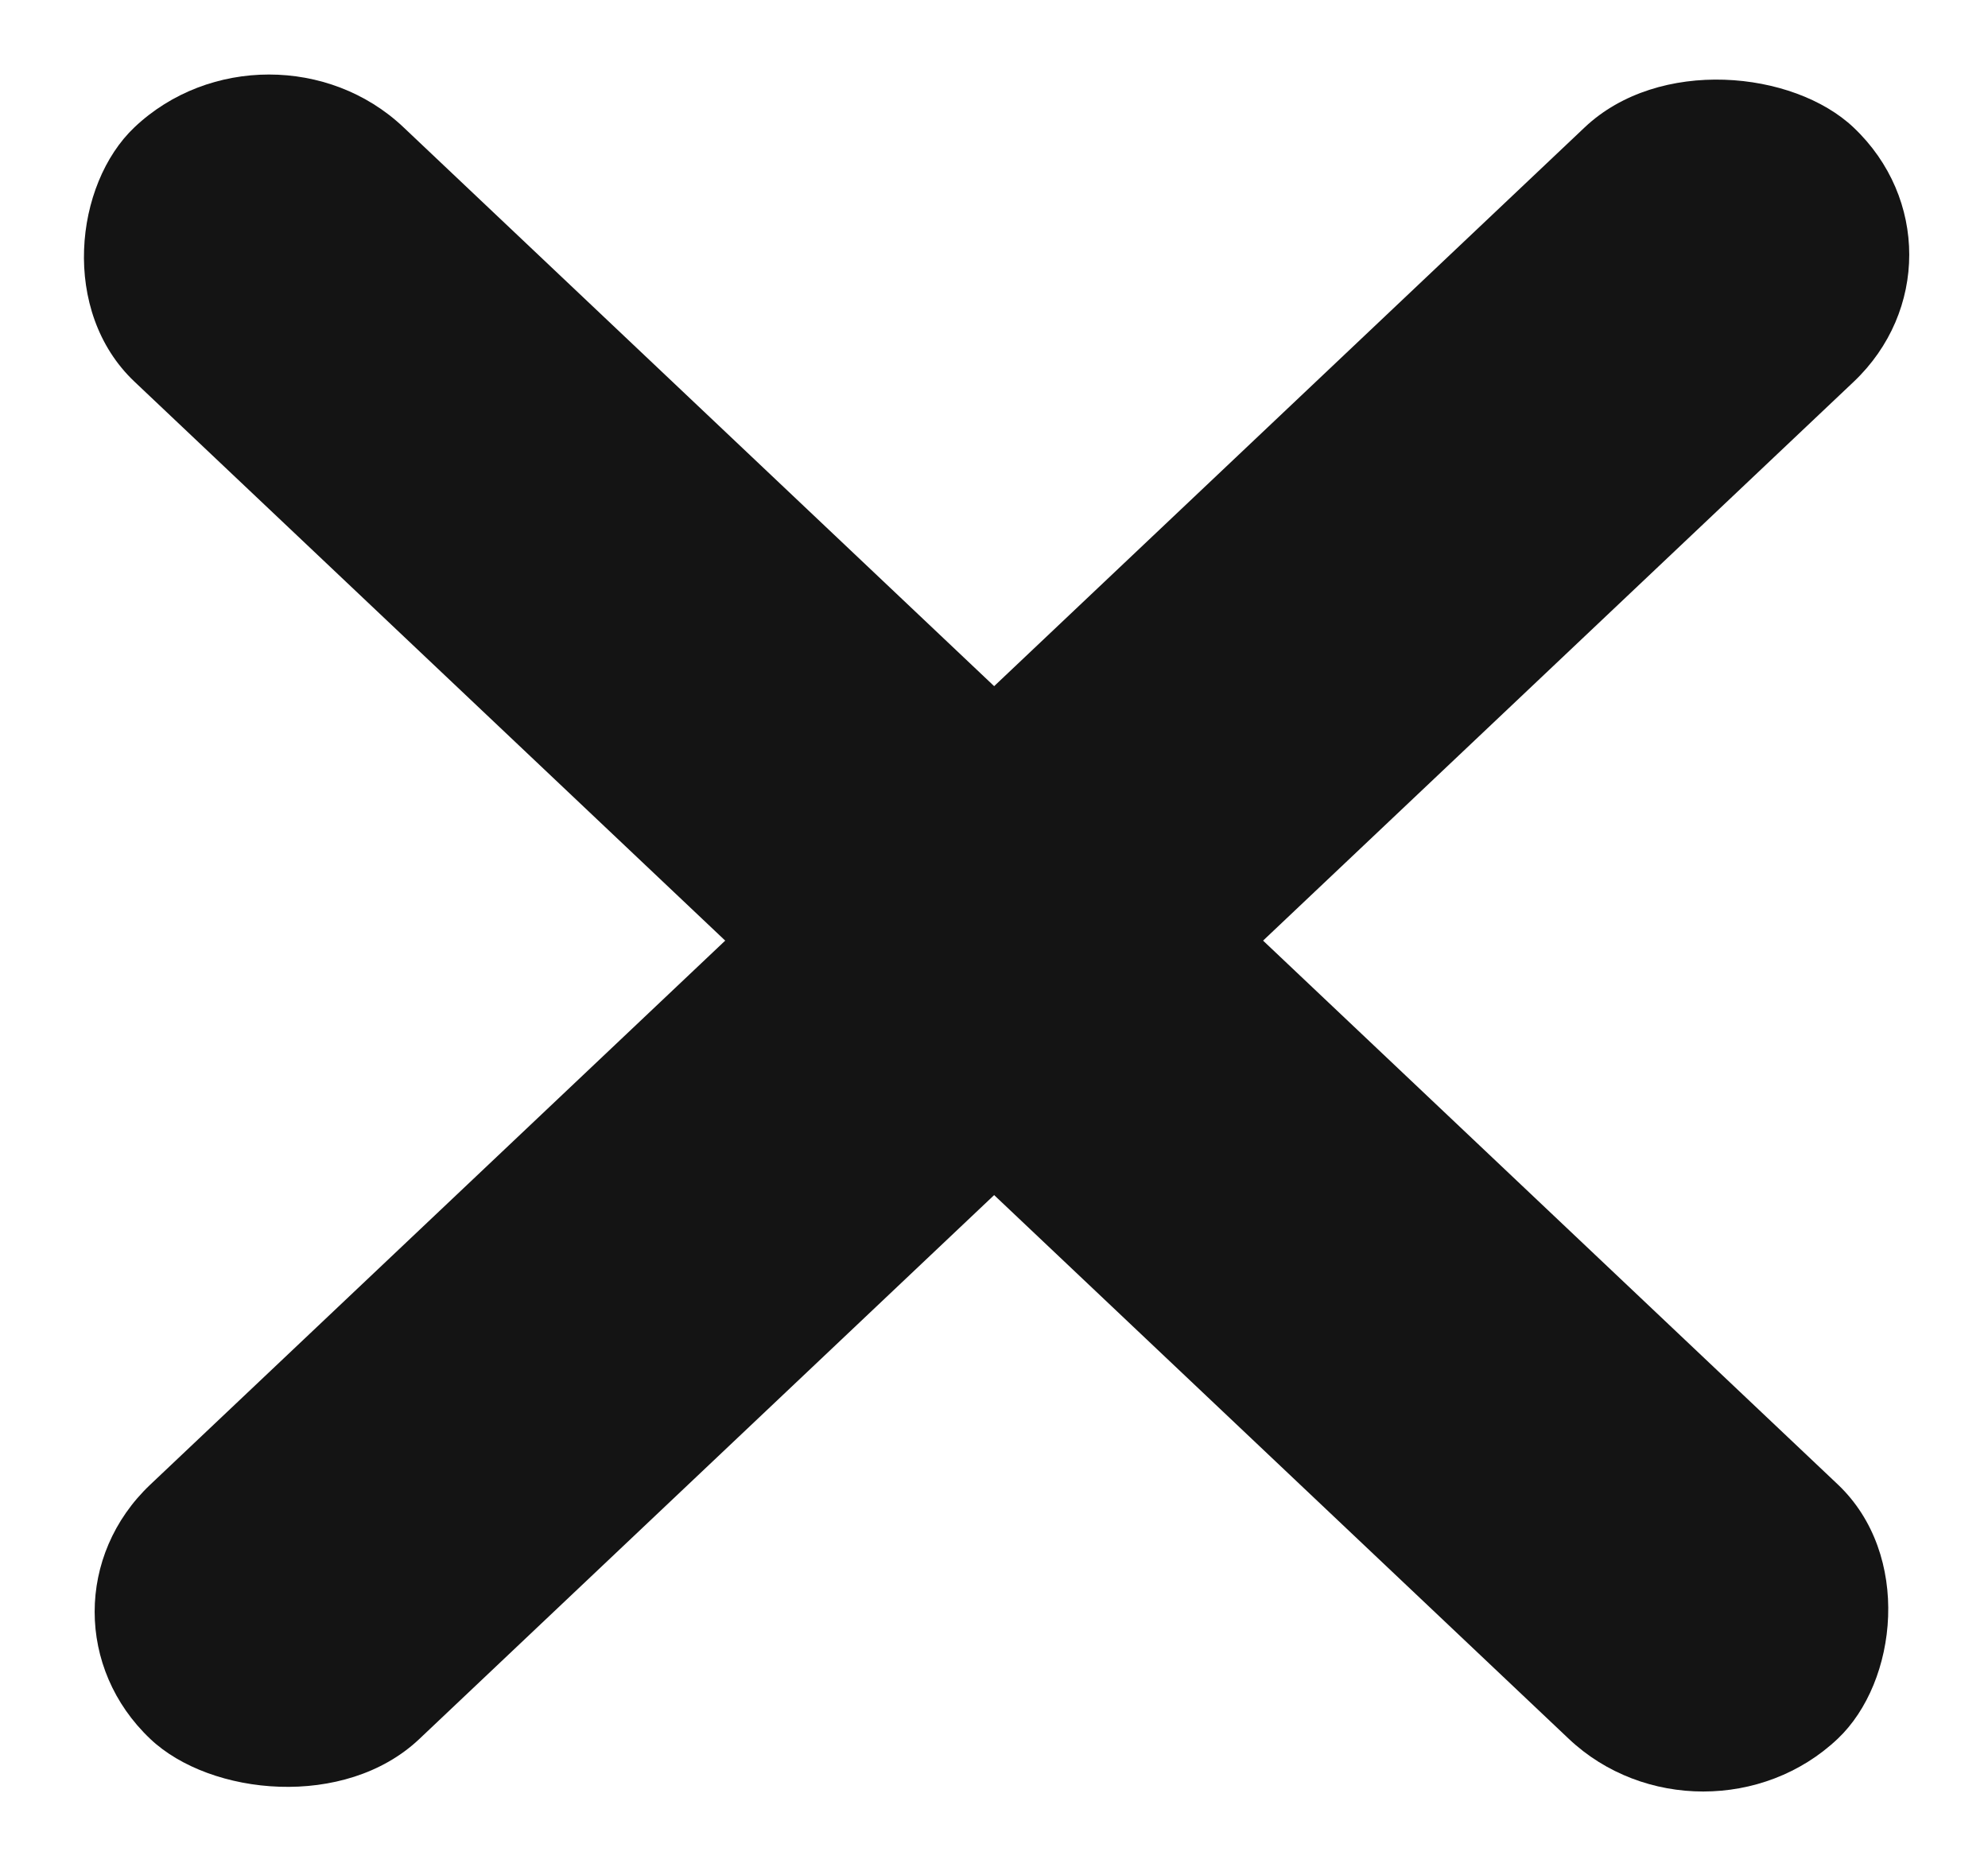
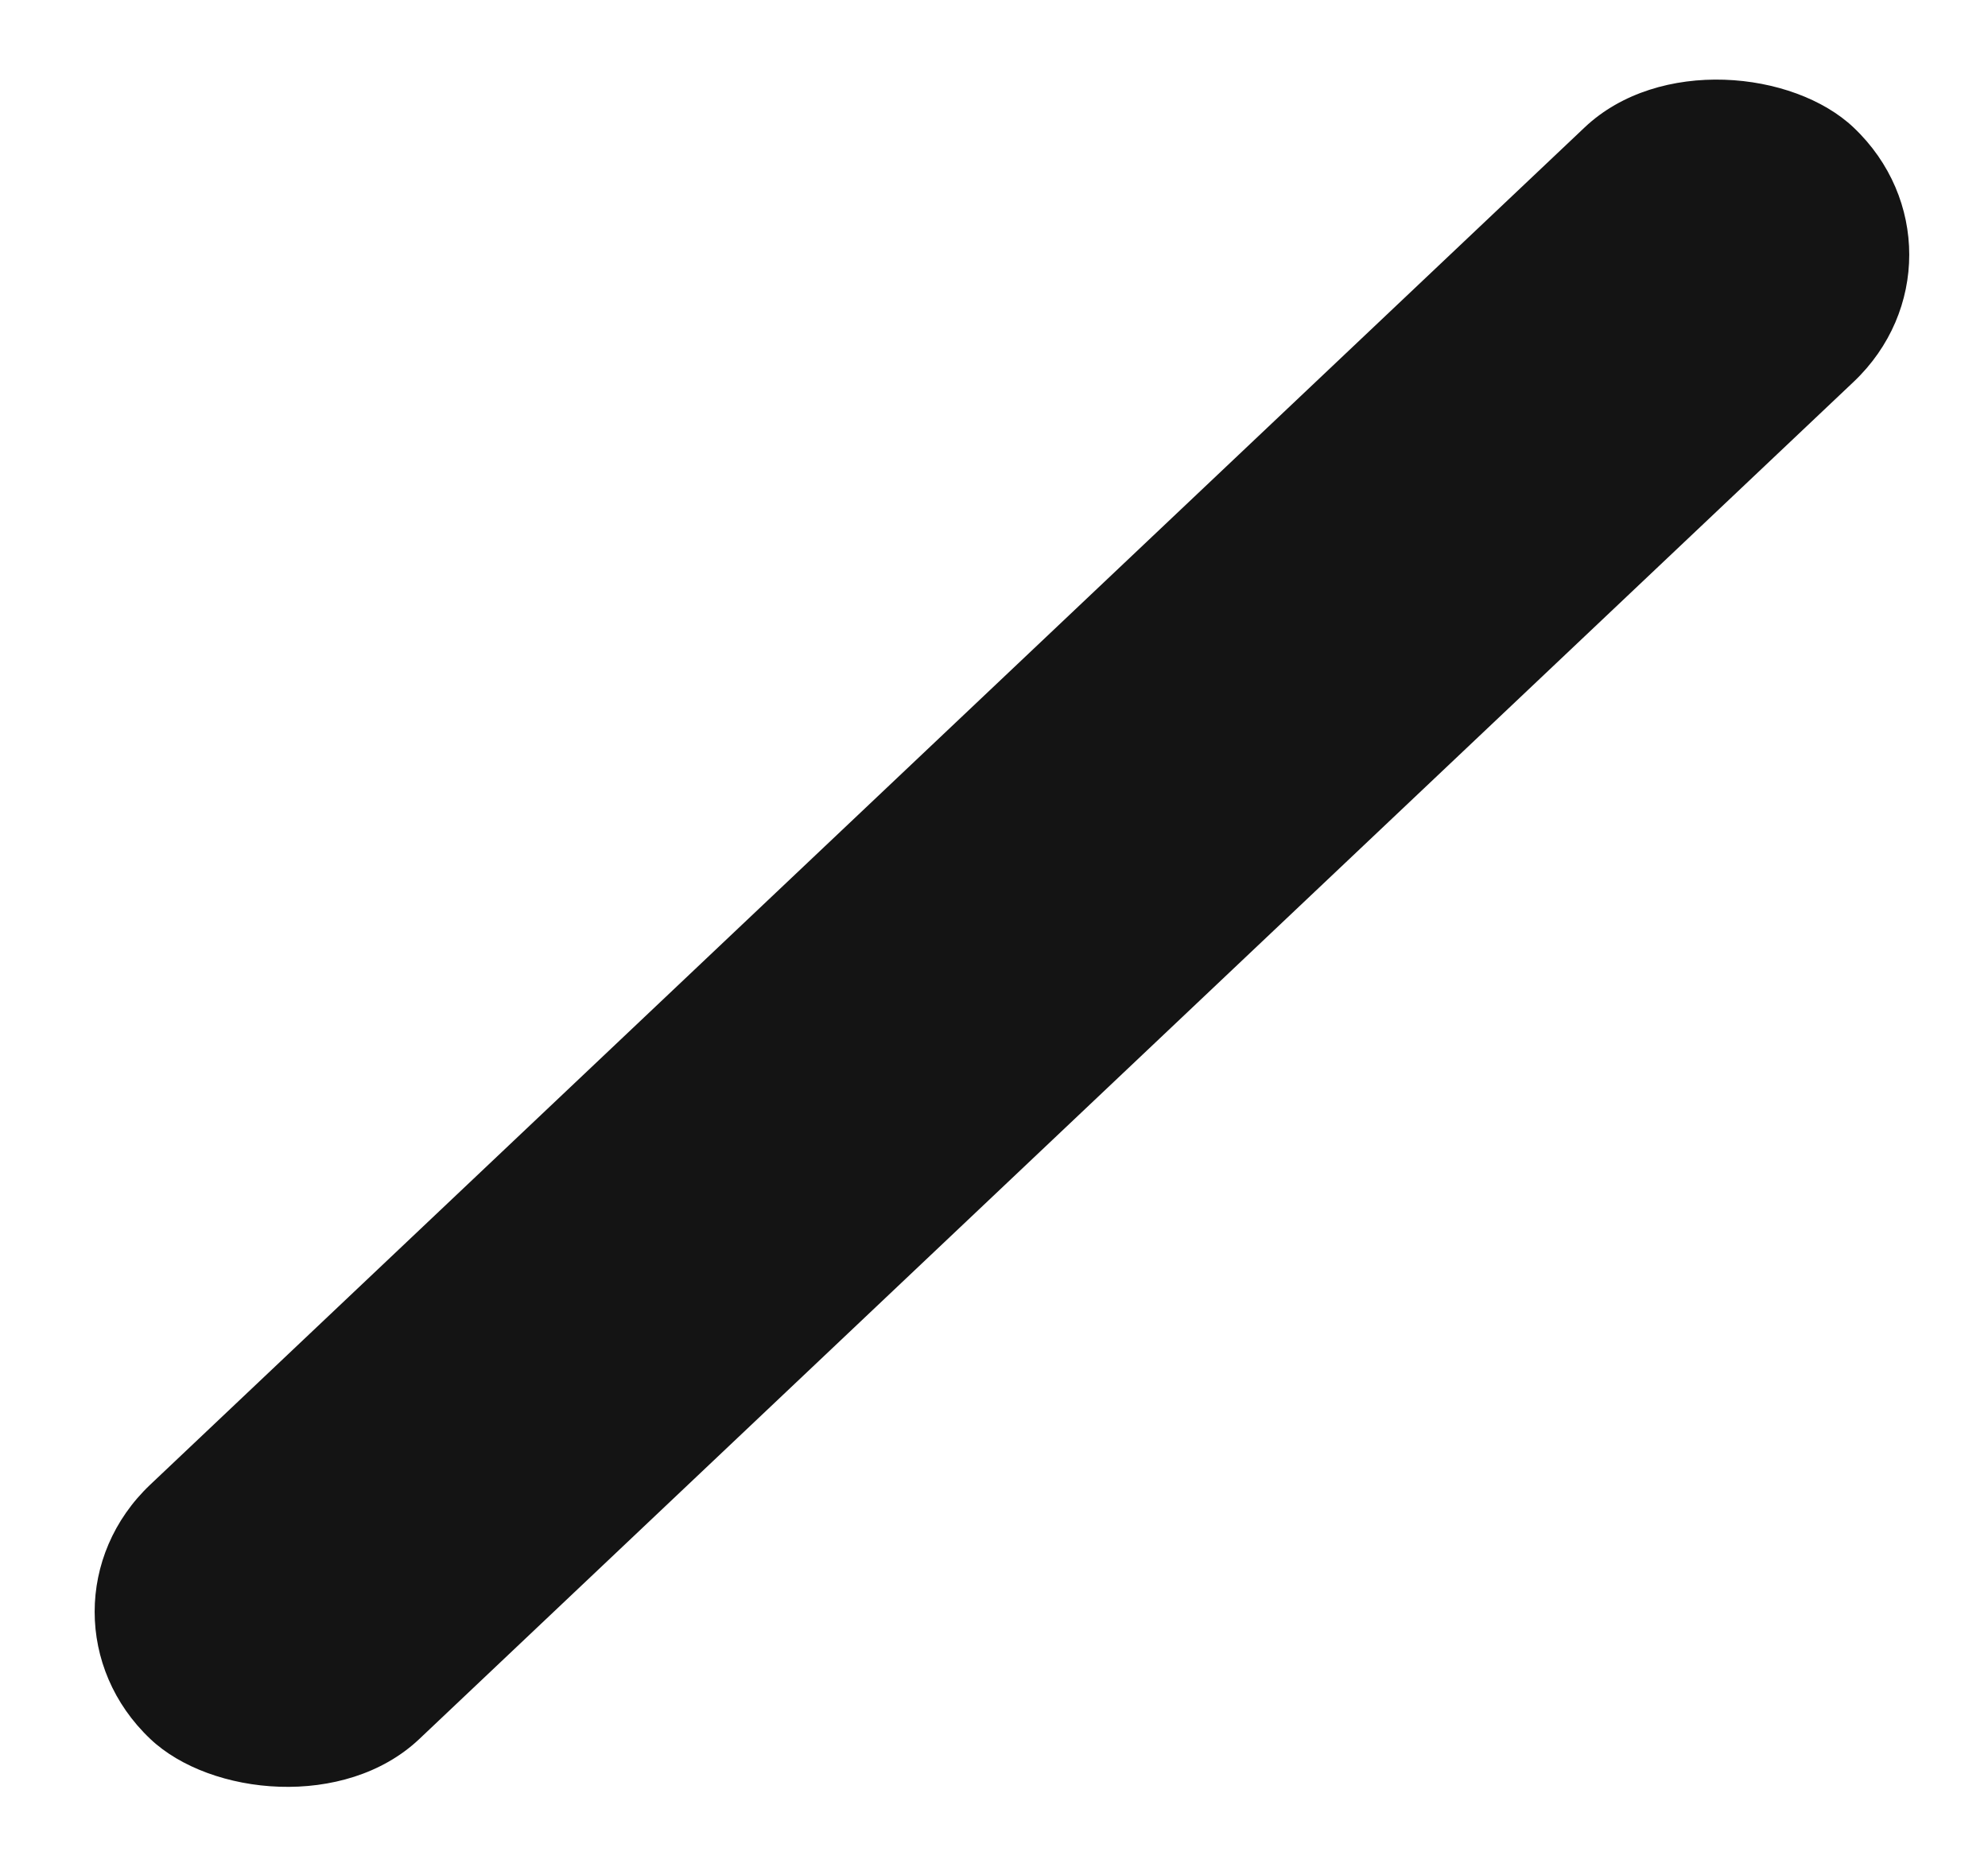
<svg xmlns="http://www.w3.org/2000/svg" width="33" height="31" viewBox="0 0 33 31" fill="none">
  <rect width="38.942" height="6.149" rx="3.074" transform="matrix(-0.726 0.687 -0.726 -0.687 33 4.228)" fill="#141414" />
-   <rect width="38.942" height="6.149" rx="3.074" transform="matrix(0.726 0.687 -0.726 0.687 4.465 0)" fill="#141414" />
</svg>